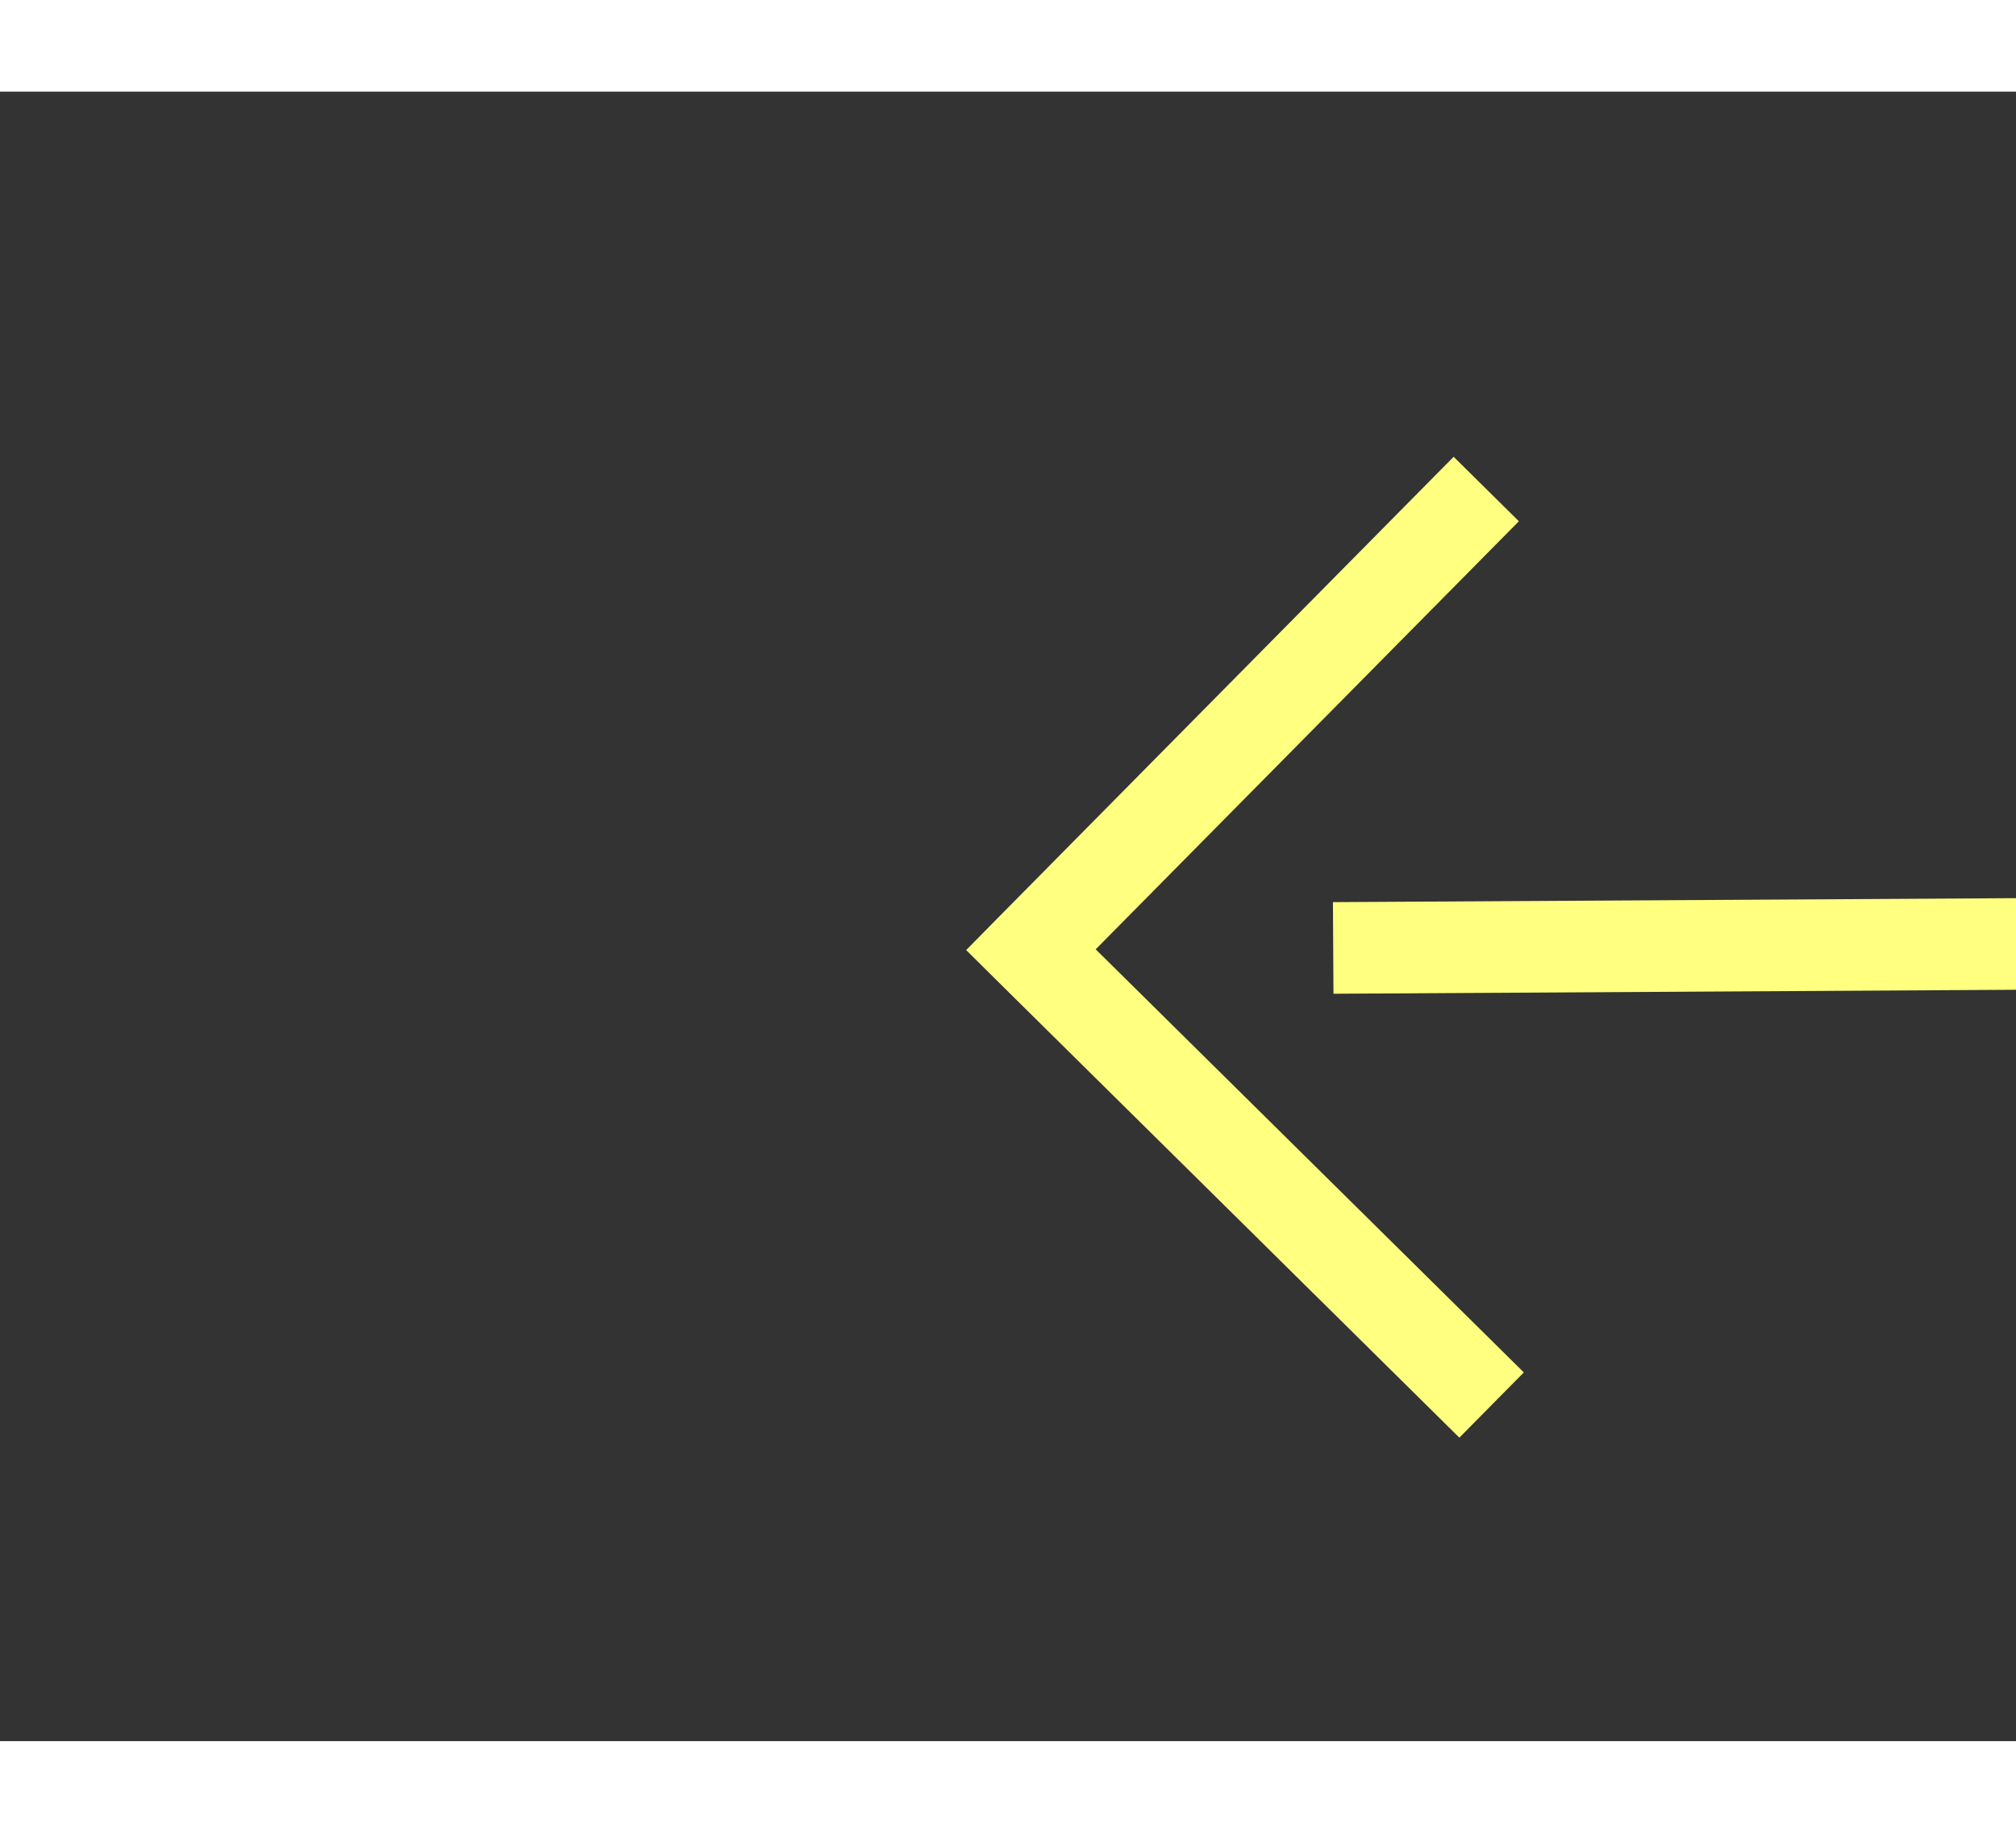
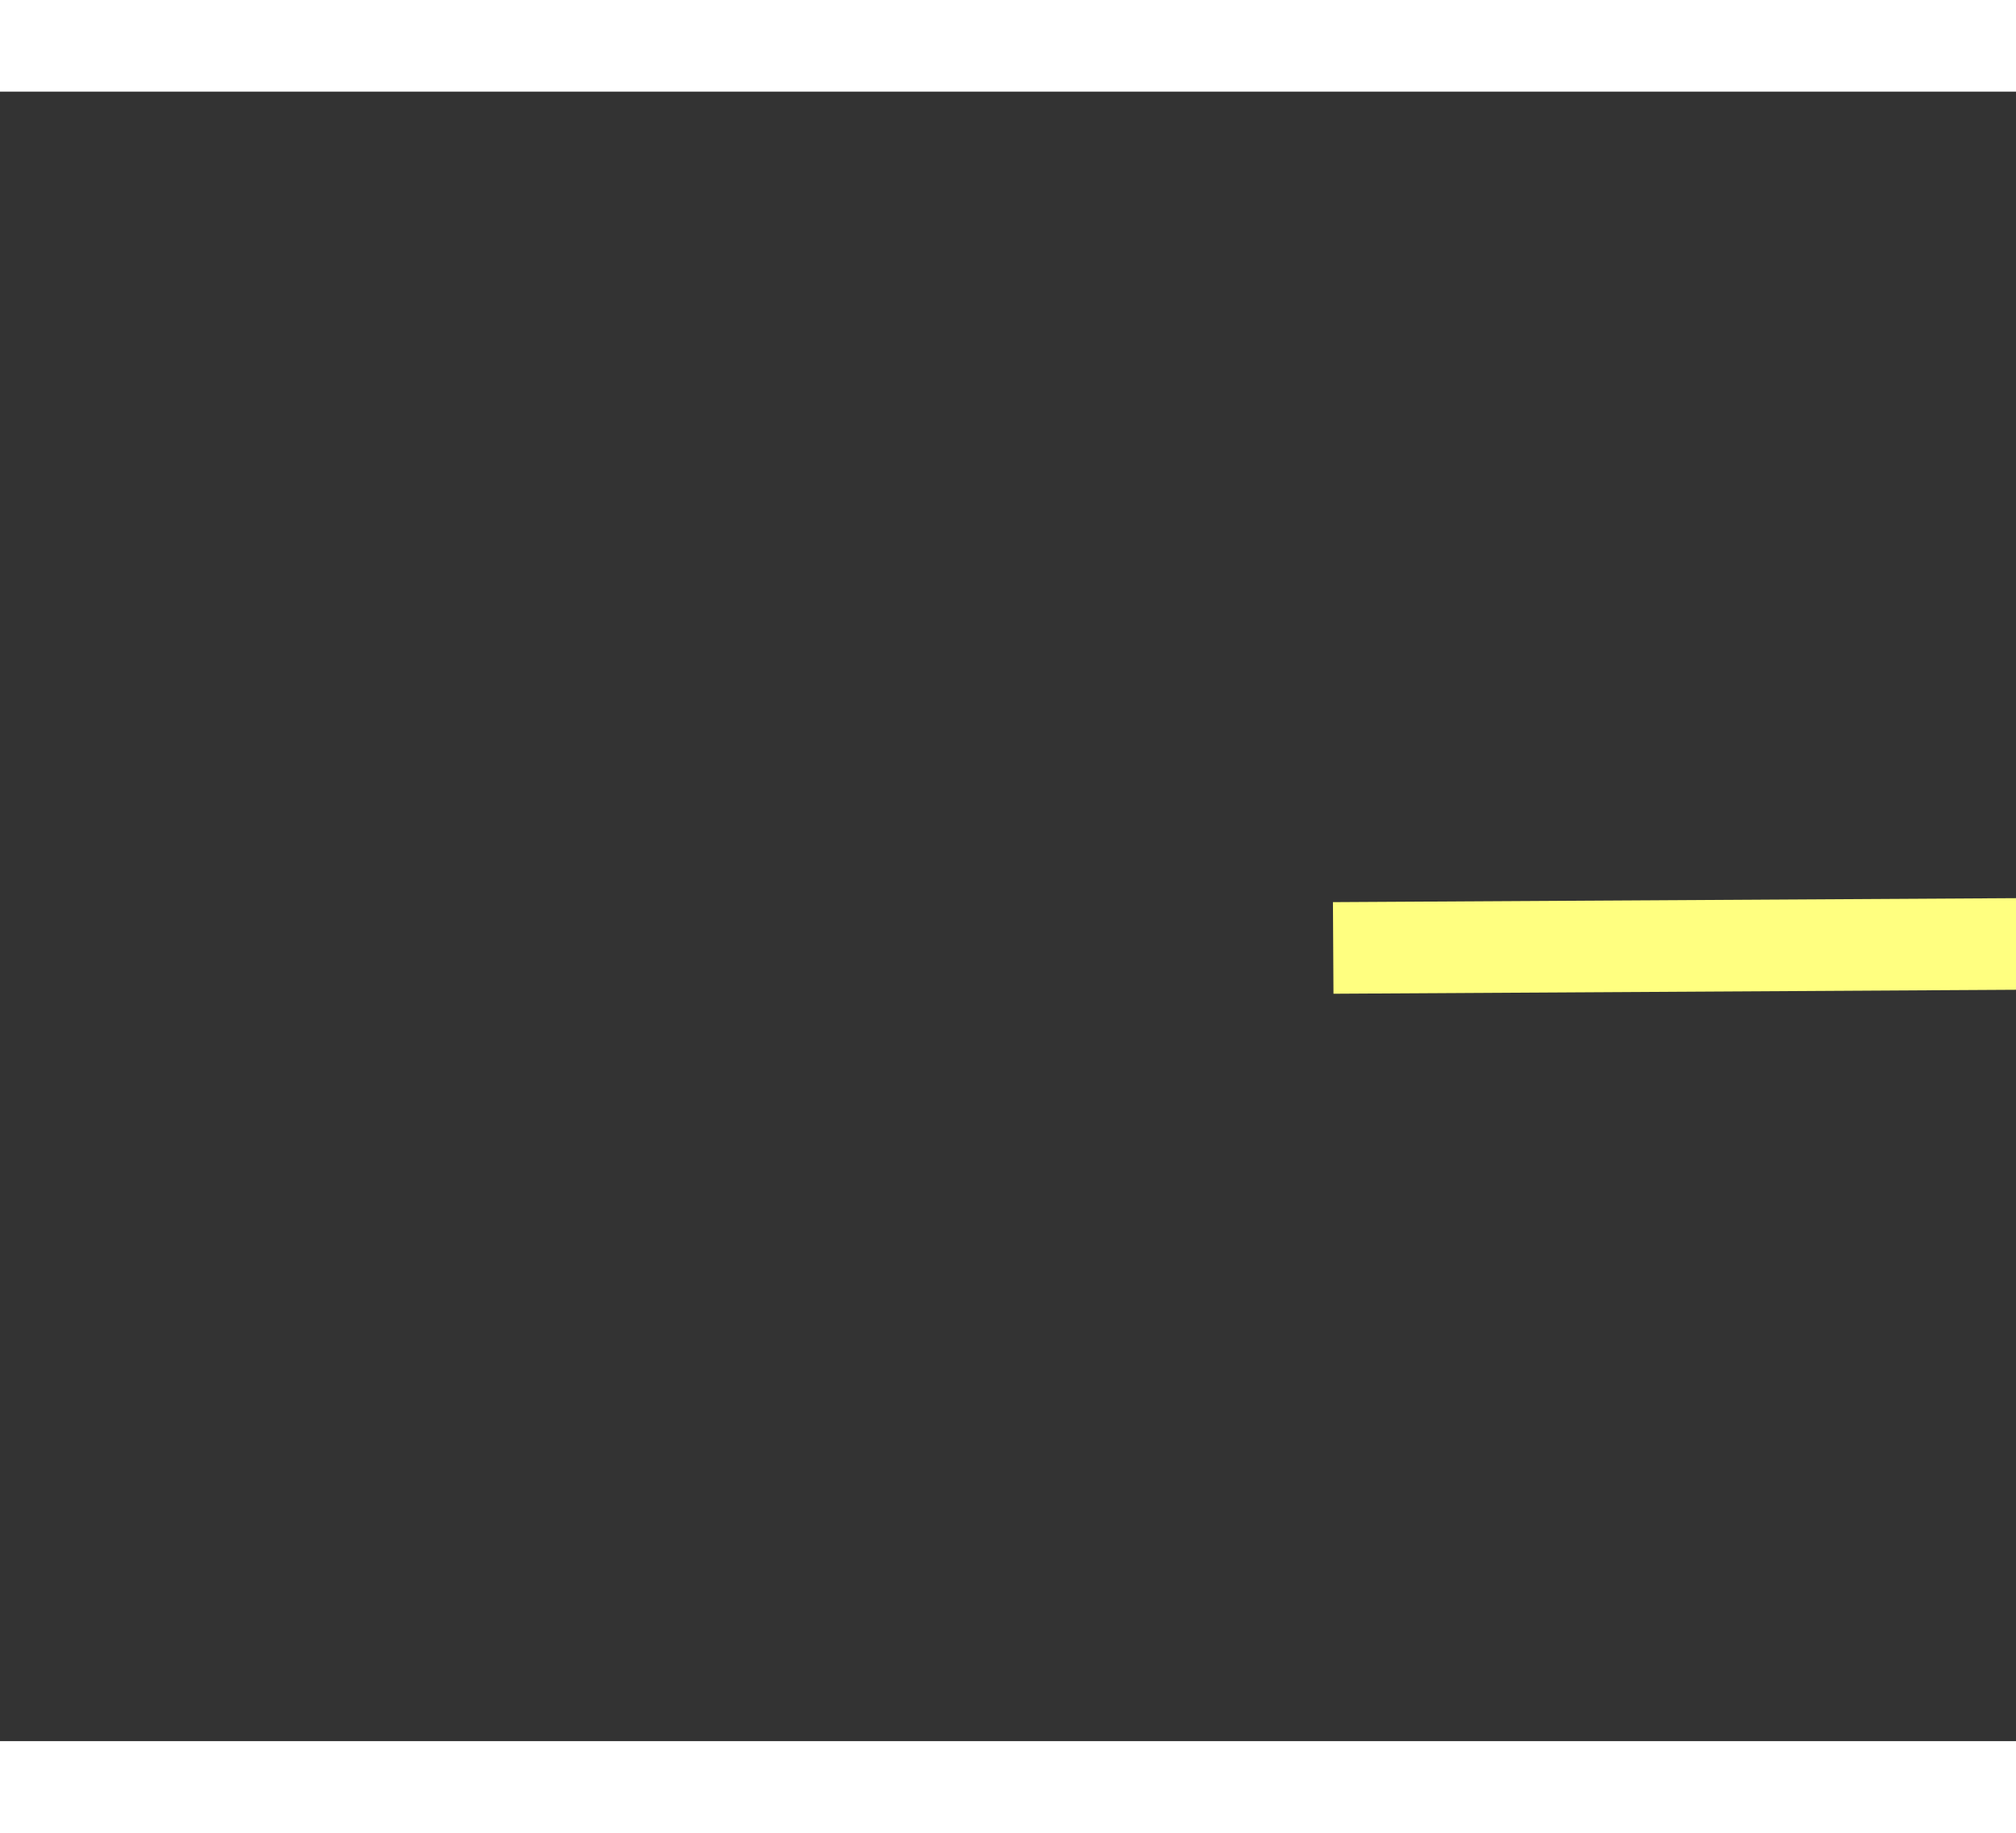
<svg xmlns="http://www.w3.org/2000/svg" version="1.1" width="22px" height="20px" preserveAspectRatio="xMinYMid meet" viewBox="850 2149  22 18">
  <rect x="850" y="2149" width="22" height="18" fill="#333333" stroke="none" />
  <g transform="matrix(-0.891 -0.454 0.454 -0.891 648.445 4471.678 )">
-     <path d="M 859.946 2167.854  L 864.593 2172.5  L 859.946 2177.146  L 860.654 2177.854  L 865.654 2172.854  L 866.007 2172.5  L 865.654 2172.146  L 860.654 2167.146  L 859.946 2167.854  Z " fill-rule="nonzero" fill="#ffff80" stroke="none" transform="matrix(0.888 -0.459 0.459 0.888 -904.926 625.776 )" />
    <path d="M 801 2172.5  L 865 2172.5  " stroke-width="1" stroke-dasharray="9,4" stroke="#ffff80" fill="none" transform="matrix(0.888 -0.459 0.459 0.888 -904.926 625.776 )" />
  </g>
</svg>